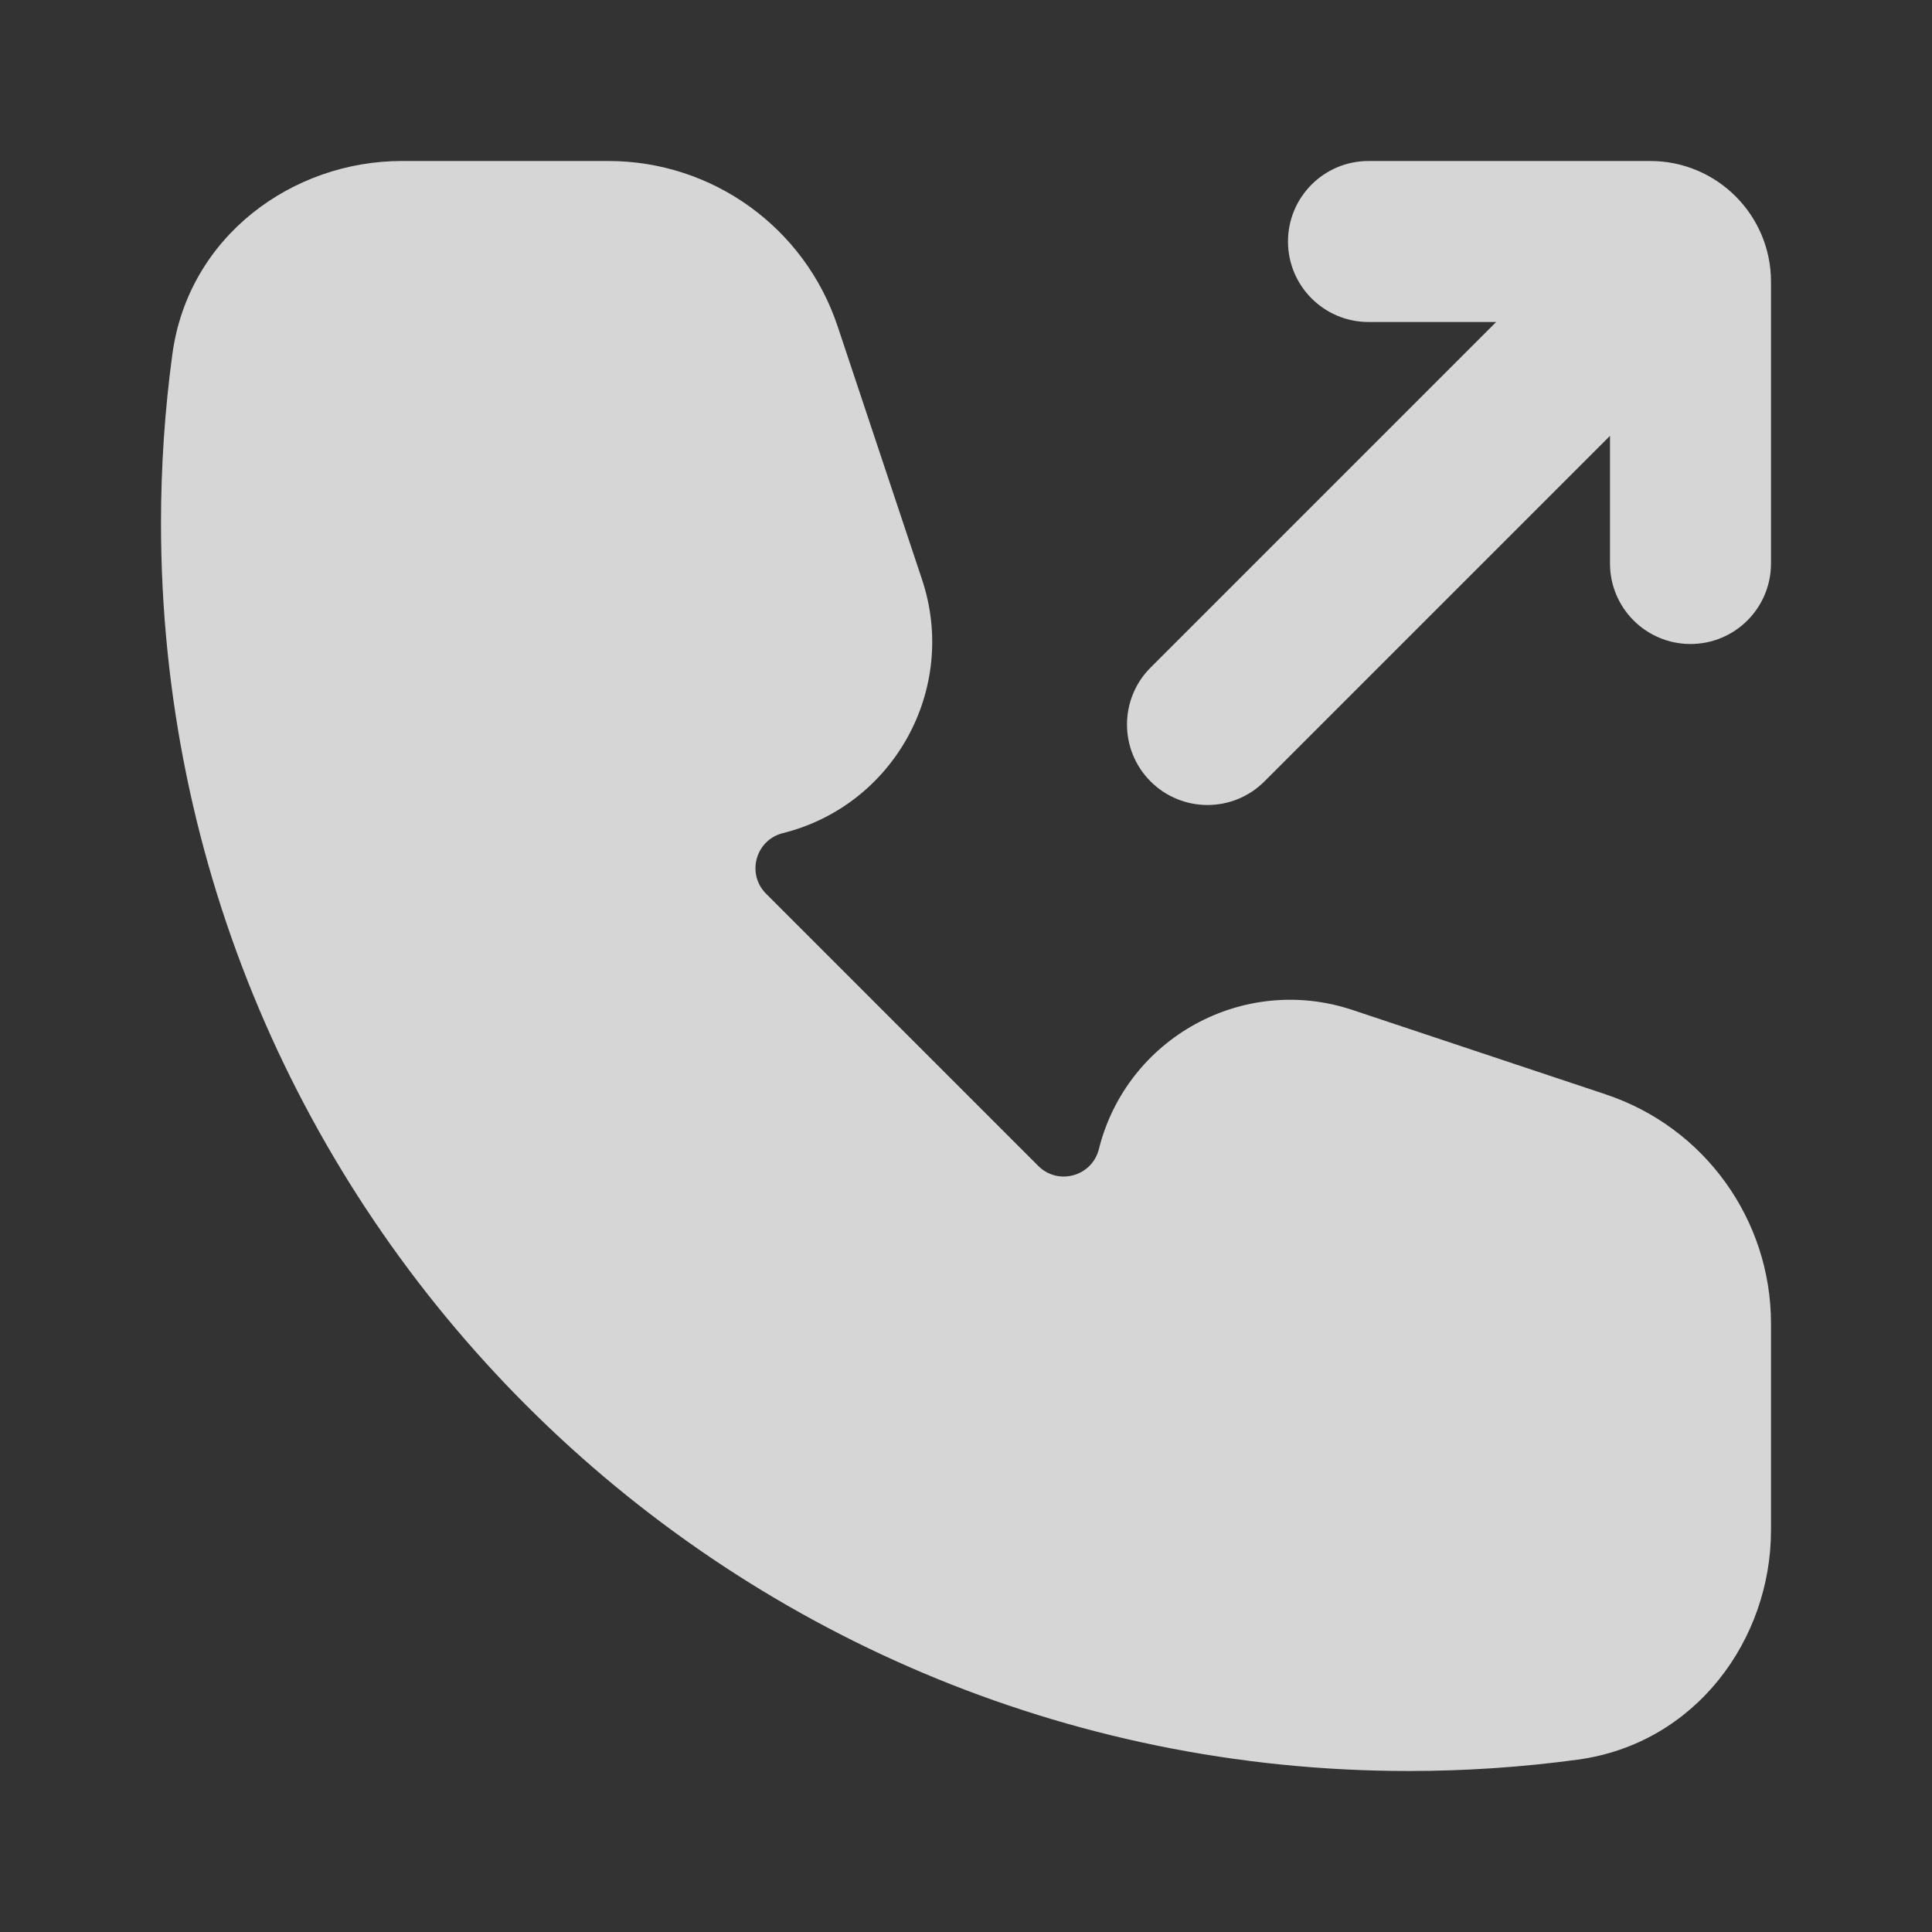
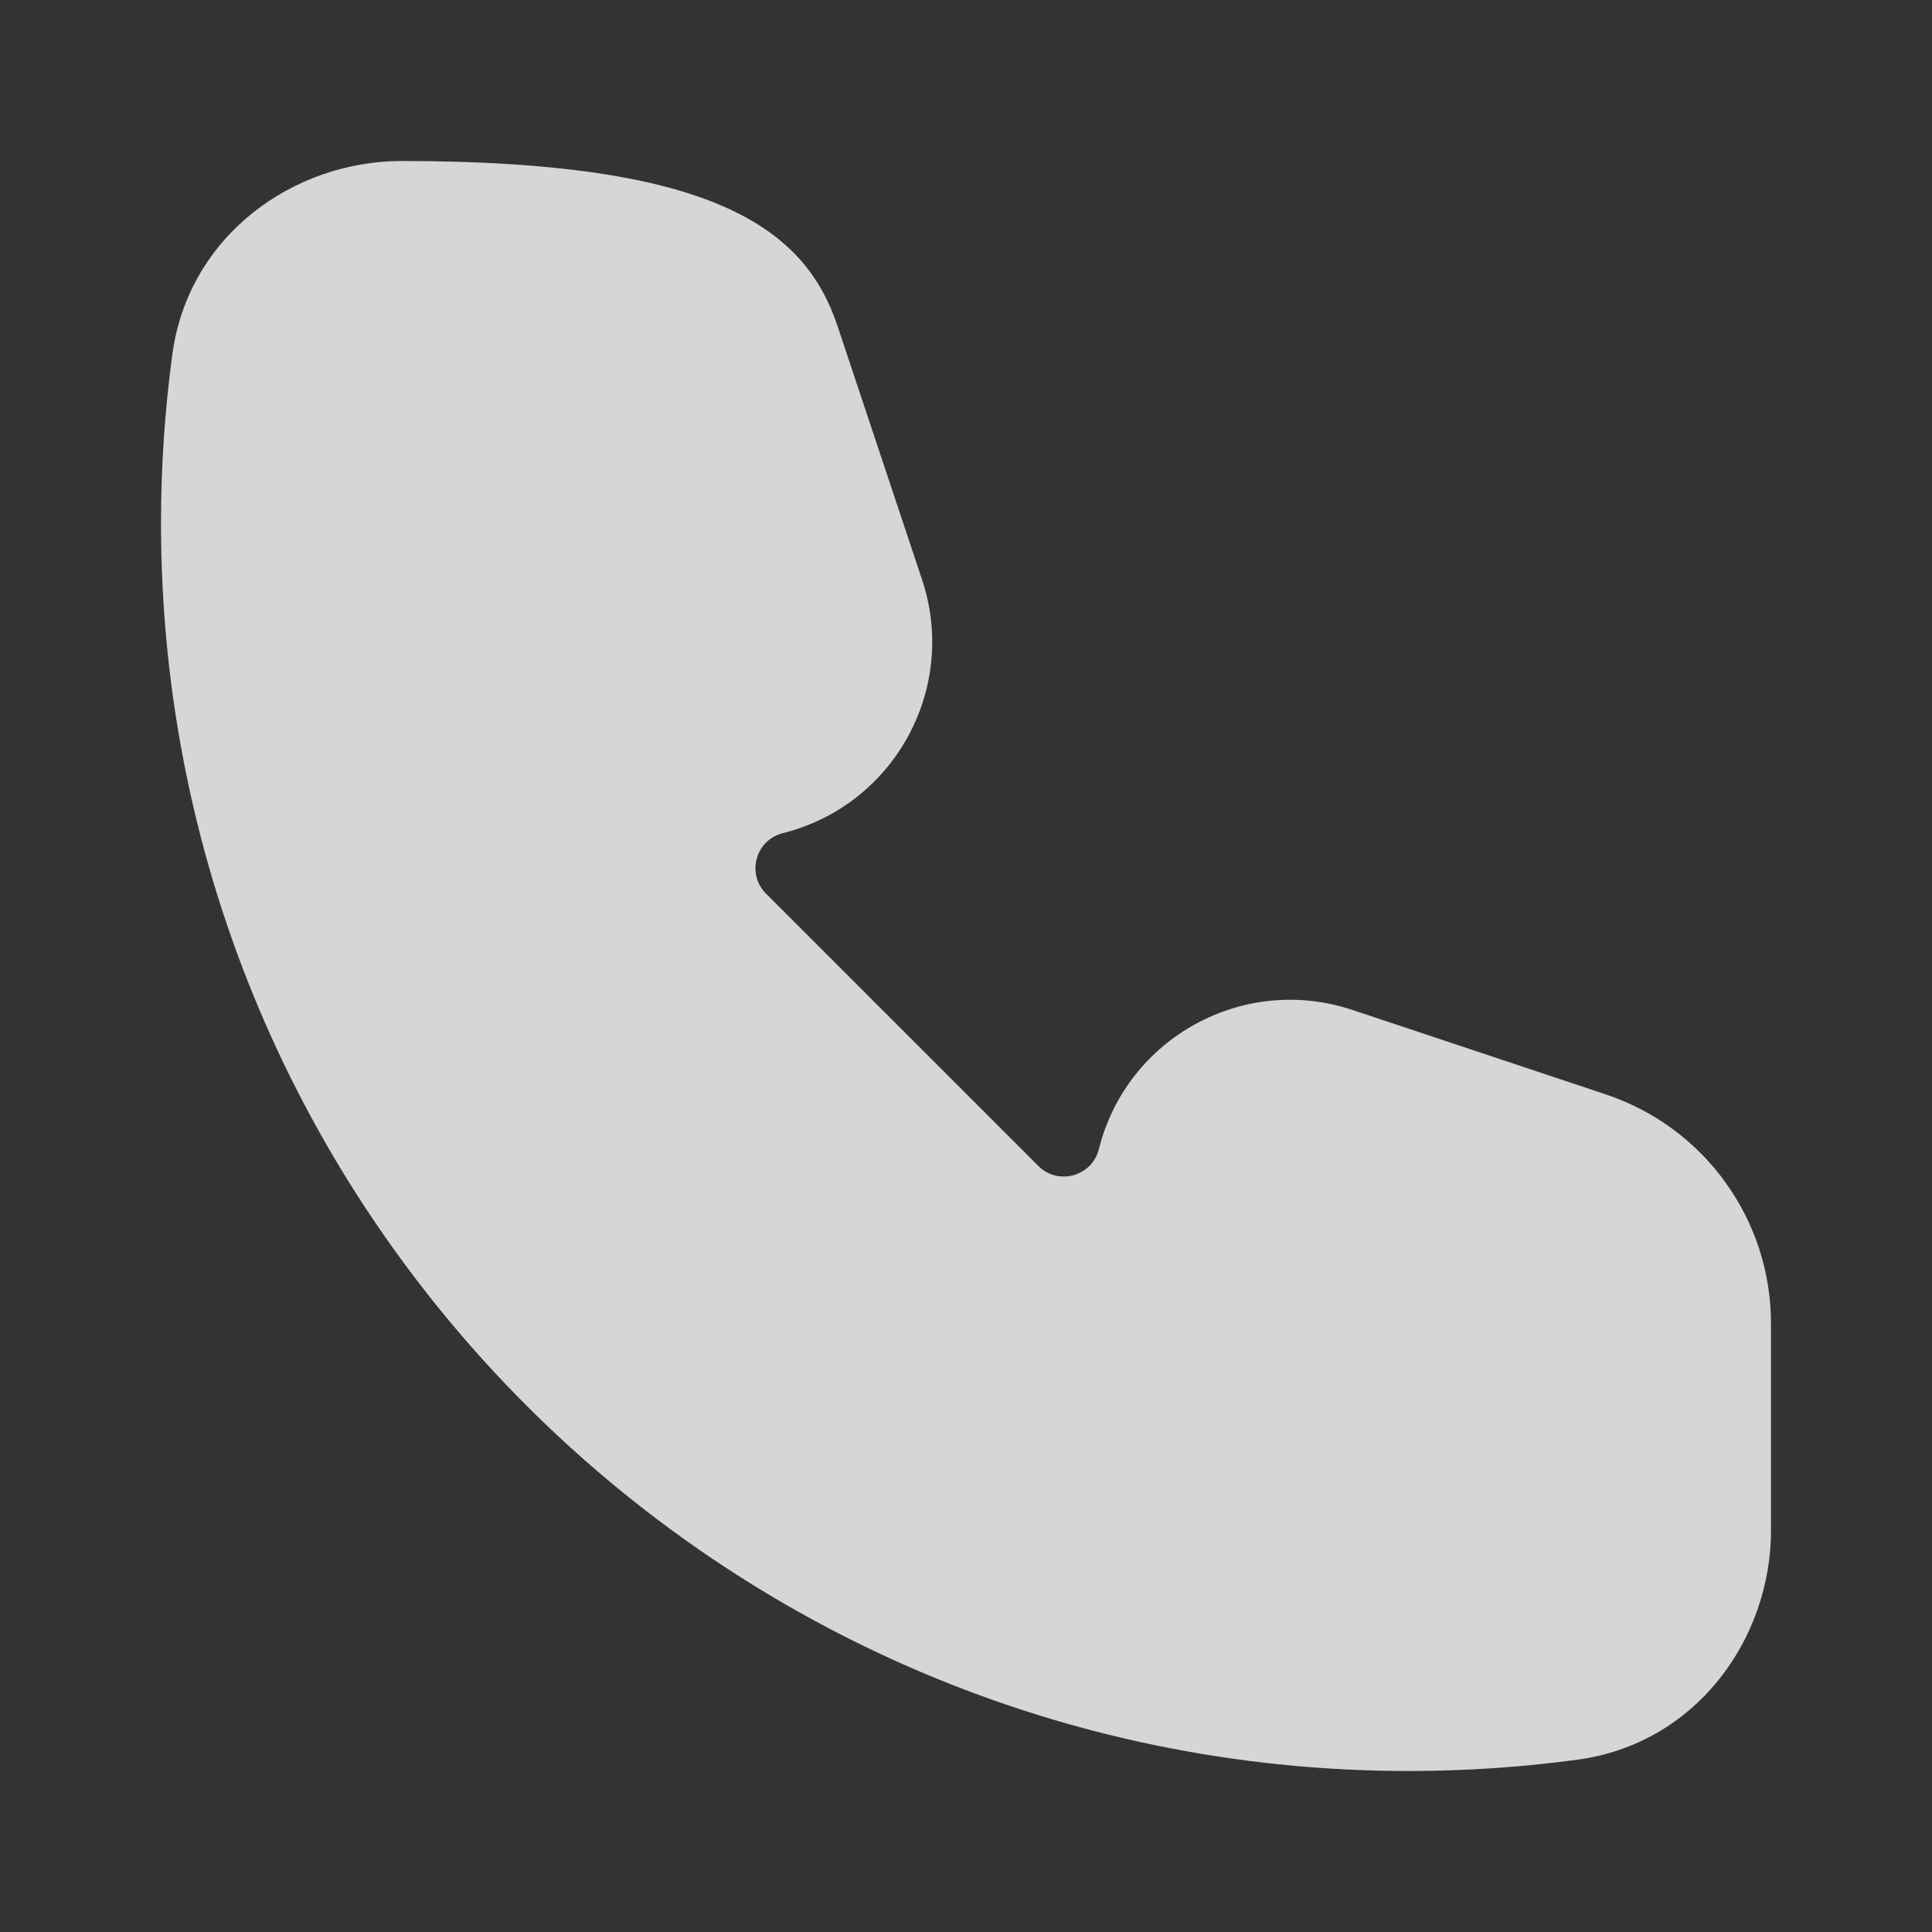
<svg xmlns="http://www.w3.org/2000/svg" width="800" height="800" viewBox="0 0 800 800" fill="none">
  <rect x="0" y="0" width="800" height="800" fill="#333333" stroke="none" />
  <g opacity="0.8">
-     <path fill-rule="evenodd" clip-rule="evenodd" d="M71.363 146.737C78.008 97.654 121.319 66.666 166.335 66.666H251.949C294.992 66.666 333.206 94.21 346.817 135.044L381.8 239.987C396.833 285.094 370.287 333.453 324.161 344.986C312.882 347.806 308.992 361.85 317.212 370.073L429.927 482.786C438.15 491.01 452.193 487.116 455.013 475.84C466.547 429.713 514.907 403.166 560.013 418.2L664.957 453.183C705.79 466.793 733.333 505.006 733.333 548.05V633.666C733.333 678.68 702.347 721.993 653.263 728.636C630.38 731.736 607.033 733.333 583.333 733.333C297.986 733.333 66.667 502.013 66.667 216.666C66.667 192.966 68.265 169.621 71.363 146.737Z" fill="white" />
-     <path d="M666.667 233.333C666.667 251.743 681.59 266.666 700 266.666C718.41 266.666 733.333 251.743 733.333 233.333V116.667C733.333 89.052 710.947 66.666 683.333 66.666H566.667C548.257 66.666 533.333 81.591 533.333 100C533.333 118.409 548.257 133.333 566.667 133.333H619.527L476.43 276.429C463.413 289.447 463.413 310.553 476.43 323.57C489.447 336.587 510.553 336.587 523.57 323.57L666.667 180.473V233.333Z" fill="white" />
+     <path fill-rule="evenodd" clip-rule="evenodd" d="M71.363 146.737C78.008 97.654 121.319 66.666 166.335 66.666C294.992 66.666 333.206 94.21 346.817 135.044L381.8 239.987C396.833 285.094 370.287 333.453 324.161 344.986C312.882 347.806 308.992 361.85 317.212 370.073L429.927 482.786C438.15 491.01 452.193 487.116 455.013 475.84C466.547 429.713 514.907 403.166 560.013 418.2L664.957 453.183C705.79 466.793 733.333 505.006 733.333 548.05V633.666C733.333 678.68 702.347 721.993 653.263 728.636C630.38 731.736 607.033 733.333 583.333 733.333C297.986 733.333 66.667 502.013 66.667 216.666C66.667 192.966 68.265 169.621 71.363 146.737Z" fill="white" />
  </g>
</svg>